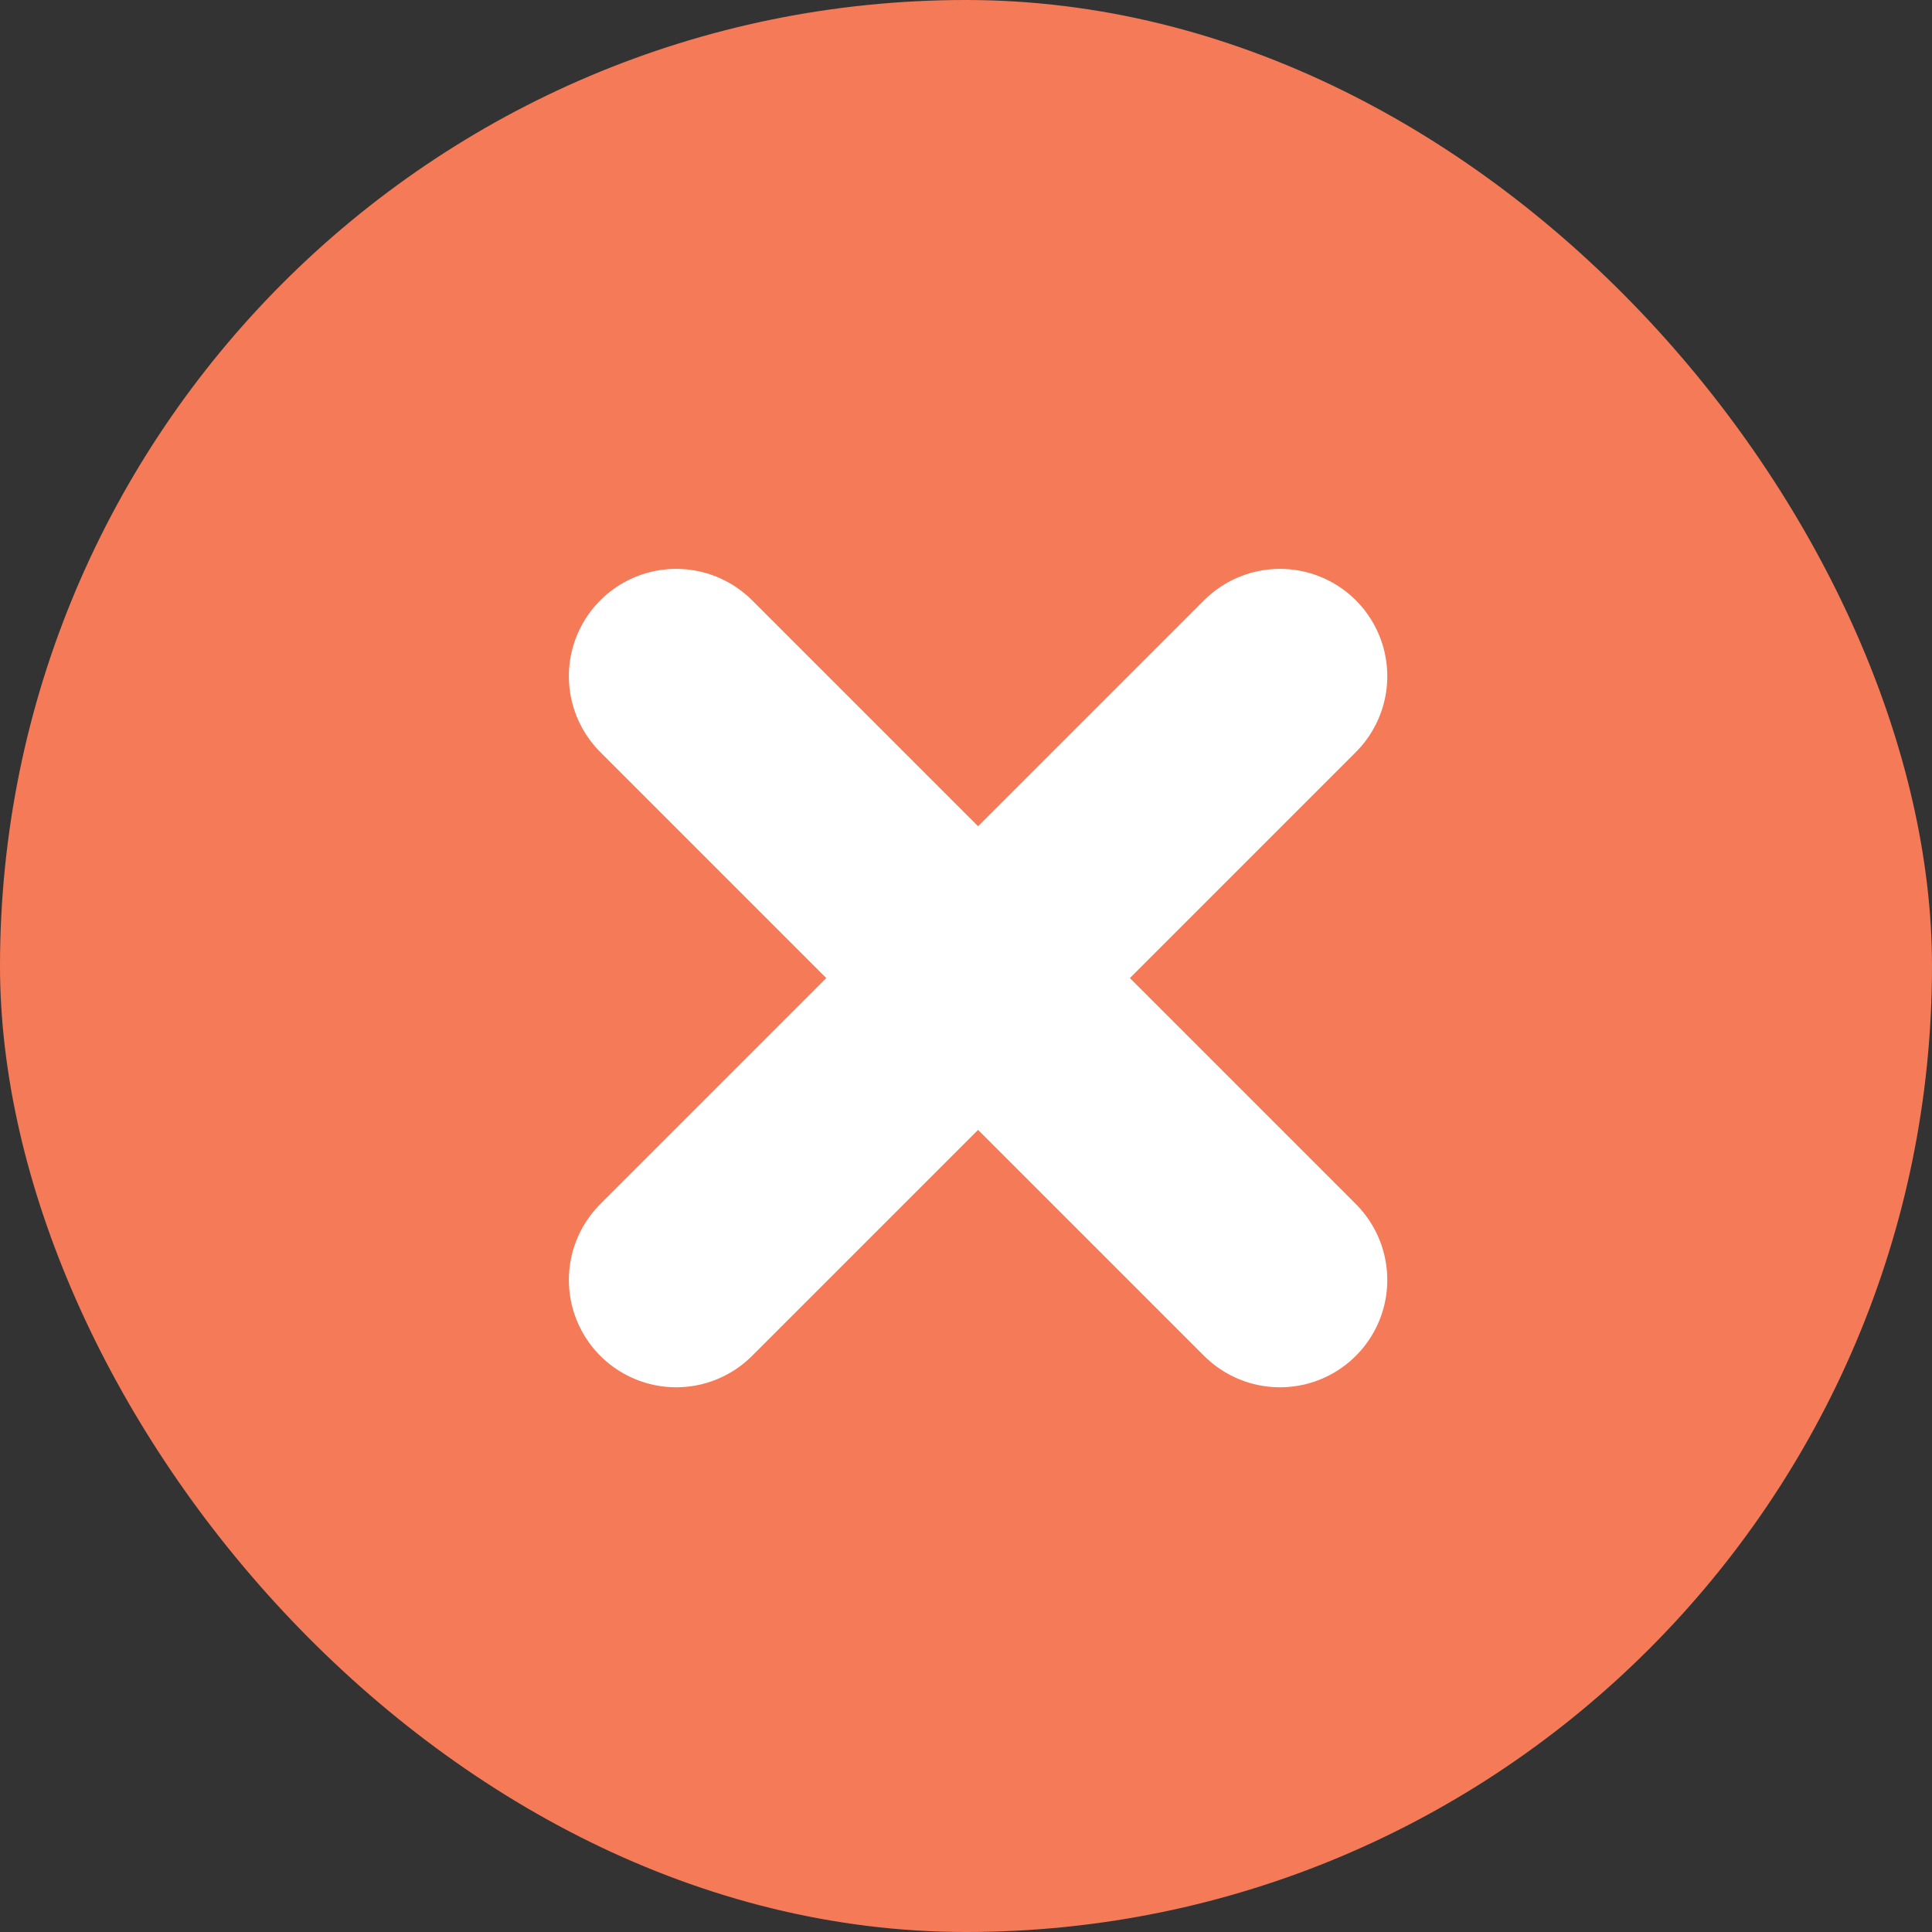
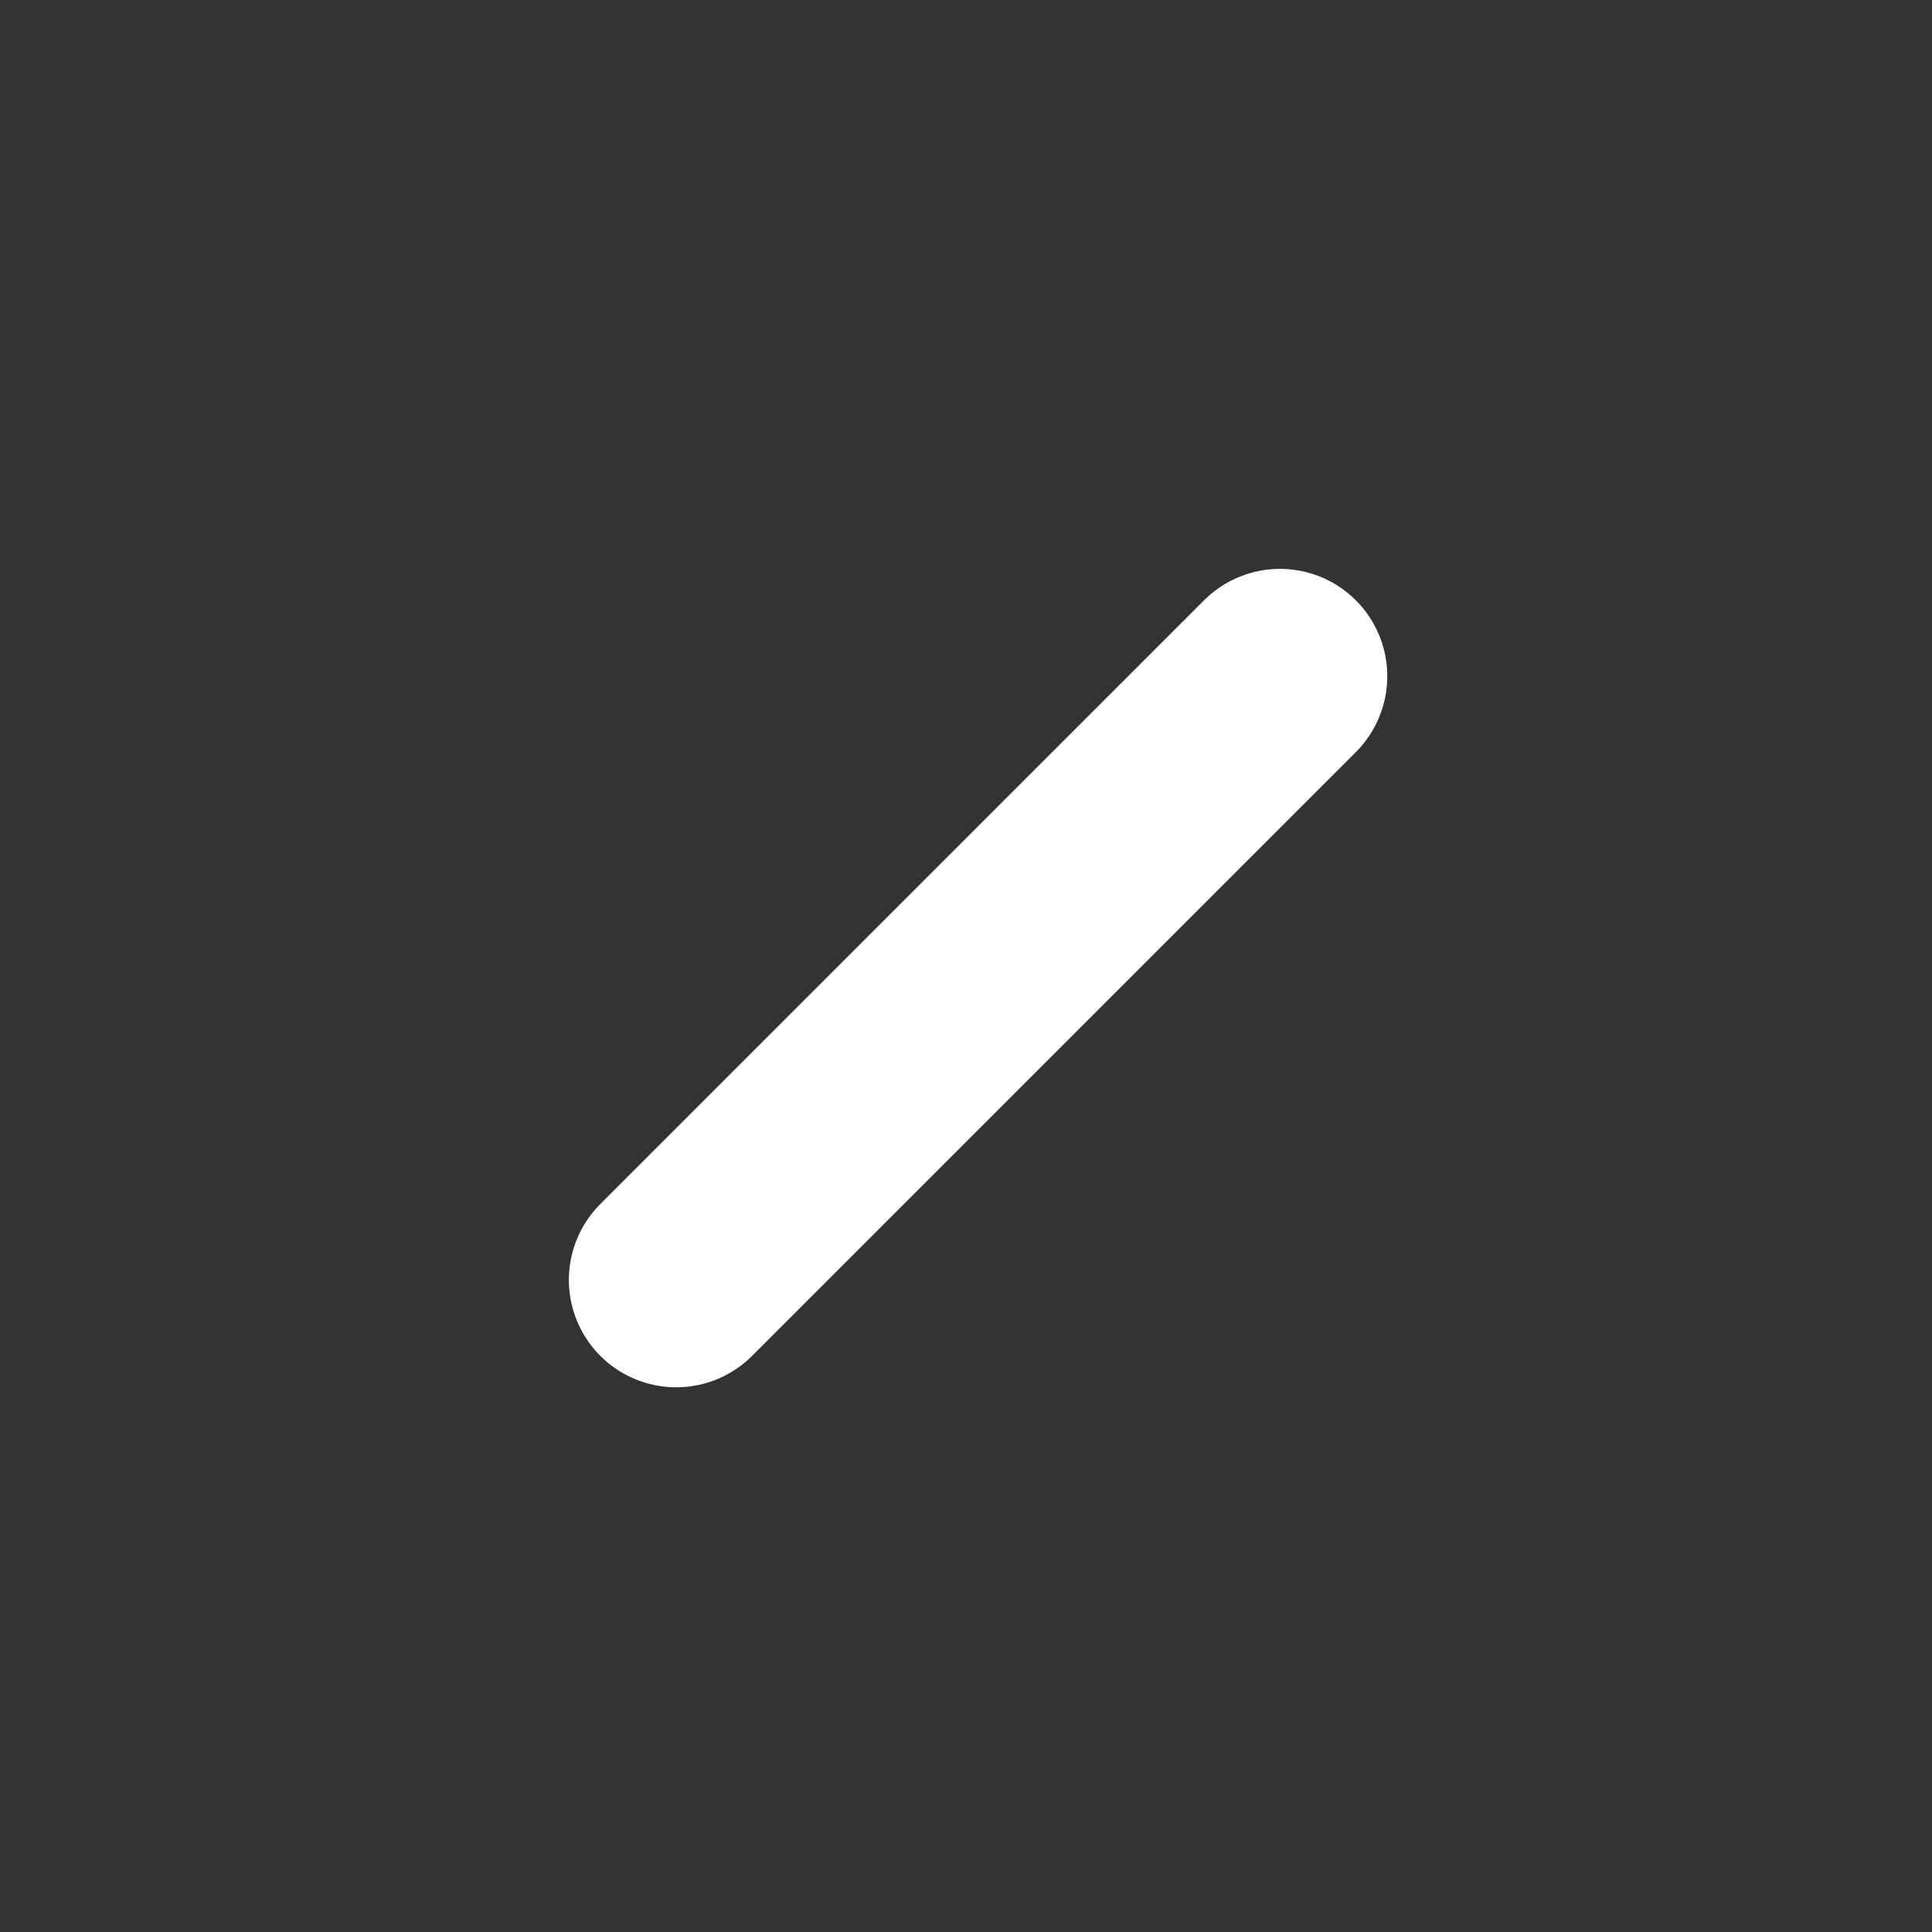
<svg xmlns="http://www.w3.org/2000/svg" width="18" height="18" viewBox="0 0 18 18" fill="none">
  <rect x="0" y="0" width="18" height="18" fill="#333333" stroke="none" />
-   <rect width="18" height="18" rx="9" fill="#F47A58" />
  <path d="M6.3 11.925L11.925 6.3" stroke="#fff" stroke-width="2" stroke-linecap="round" stroke-linejoin="round" />
-   <path d="M11.925 11.925L6.3 6.3" stroke="#fff" stroke-width="2" stroke-linecap="round" stroke-linejoin="round" />
</svg>